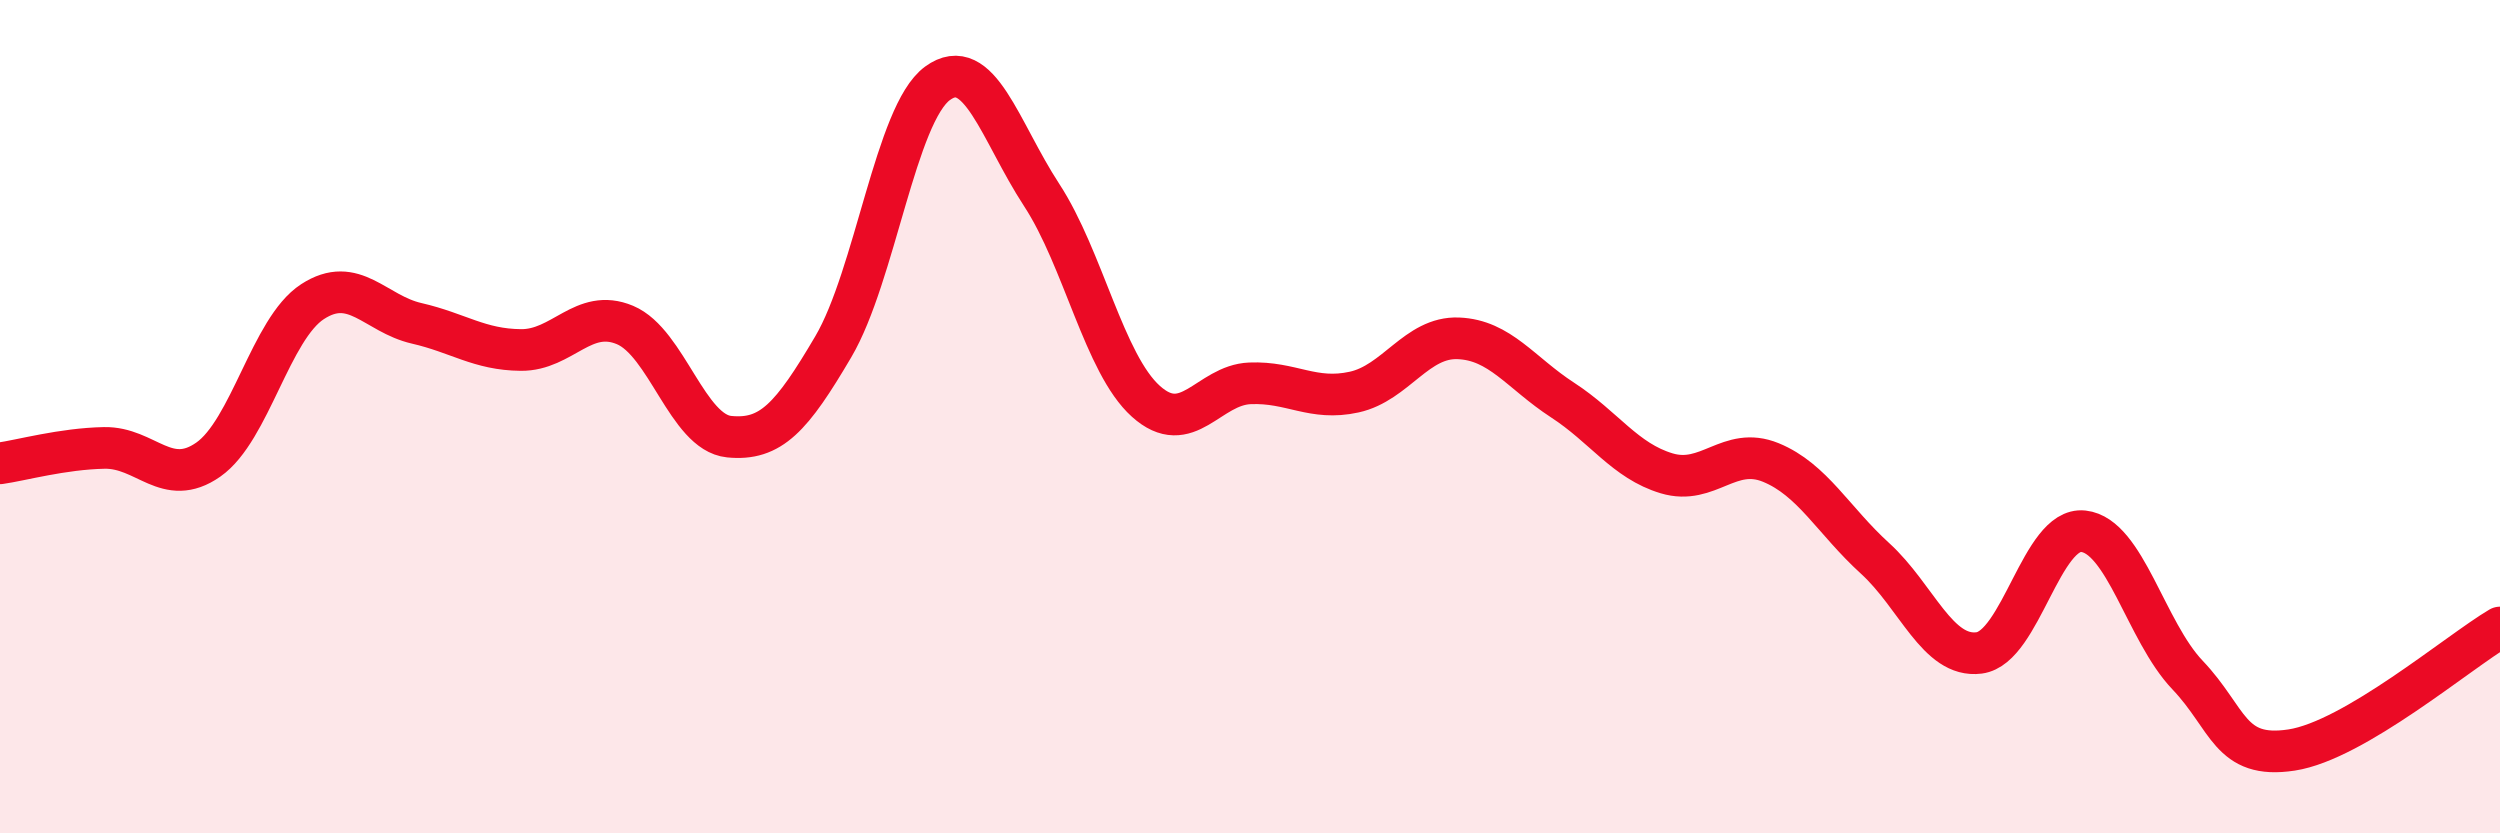
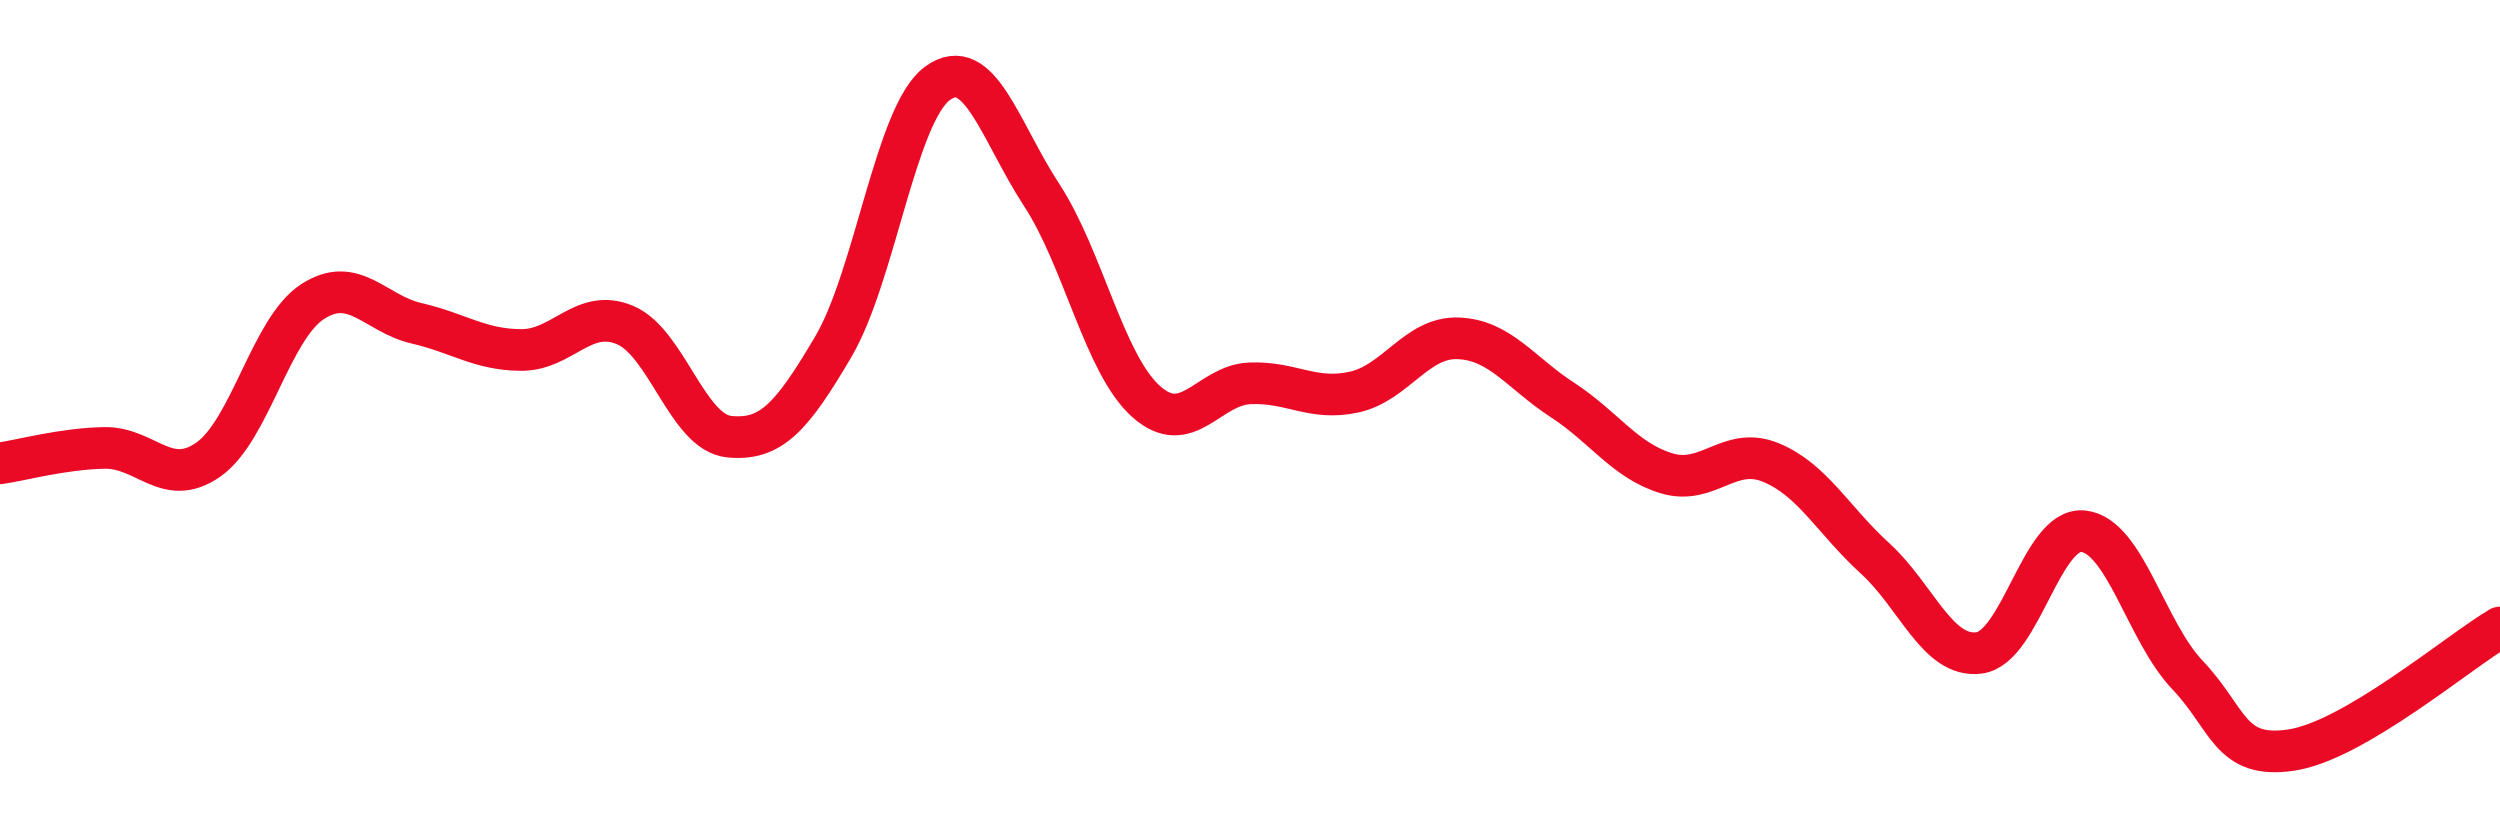
<svg xmlns="http://www.w3.org/2000/svg" width="60" height="20" viewBox="0 0 60 20">
-   <path d="M 0,11.12 C 0.5,11.05 1.5,10.77 2.5,10.75 C 3.5,10.73 4,11.73 5,11.03 C 6,10.33 6.5,7.89 7.5,7.24 C 8.5,6.59 9,7.53 10,7.76 C 11,7.99 11.5,8.39 12.5,8.4 C 13.5,8.41 14,7.38 15,7.8 C 16,8.22 16.5,10.38 17.5,10.48 C 18.5,10.58 19,10.02 20,8.32 C 21,6.62 21.5,2.73 22.5,2 C 23.5,1.27 24,3.15 25,4.68 C 26,6.21 26.5,8.73 27.5,9.63 C 28.5,10.53 29,9.24 30,9.2 C 31,9.16 31.5,9.63 32.5,9.41 C 33.5,9.19 34,8.08 35,8.12 C 36,8.16 36.5,8.95 37.5,9.6 C 38.5,10.25 39,11.06 40,11.36 C 41,11.66 41.5,10.69 42.5,11.1 C 43.5,11.51 44,12.49 45,13.4 C 46,14.31 46.5,15.8 47.5,15.67 C 48.5,15.54 49,12.64 50,12.75 C 51,12.86 51.5,15.15 52.5,16.2 C 53.5,17.25 53.5,18.23 55,18 C 56.5,17.77 59,15.65 60,15.06L60 20L0 20Z" fill="#EB0A25" opacity="0.1" stroke-linecap="round" stroke-linejoin="round" />
  <path d="M 0,11.12 C 0.5,11.05 1.5,10.77 2.5,10.75 C 3.5,10.73 4,11.73 5,11.03 C 6,10.33 6.5,7.89 7.5,7.24 C 8.5,6.59 9,7.53 10,7.76 C 11,7.99 11.5,8.39 12.5,8.4 C 13.5,8.41 14,7.38 15,7.8 C 16,8.22 16.5,10.38 17.5,10.48 C 18.5,10.58 19,10.02 20,8.32 C 21,6.62 21.5,2.73 22.5,2 C 23.5,1.27 24,3.15 25,4.68 C 26,6.21 26.5,8.73 27.5,9.63 C 28.5,10.53 29,9.24 30,9.2 C 31,9.16 31.5,9.63 32.5,9.41 C 33.5,9.19 34,8.08 35,8.12 C 36,8.16 36.5,8.95 37.5,9.6 C 38.5,10.25 39,11.06 40,11.36 C 41,11.66 41.5,10.69 42.5,11.1 C 43.5,11.51 44,12.49 45,13.4 C 46,14.31 46.5,15.8 47.5,15.67 C 48.5,15.54 49,12.64 50,12.75 C 51,12.86 51.5,15.15 52.5,16.2 C 53.5,17.25 53.5,18.23 55,18 C 56.5,17.77 59,15.65 60,15.06" stroke="#EB0A25" stroke-width="1" fill="none" stroke-linecap="round" stroke-linejoin="round" />
</svg>